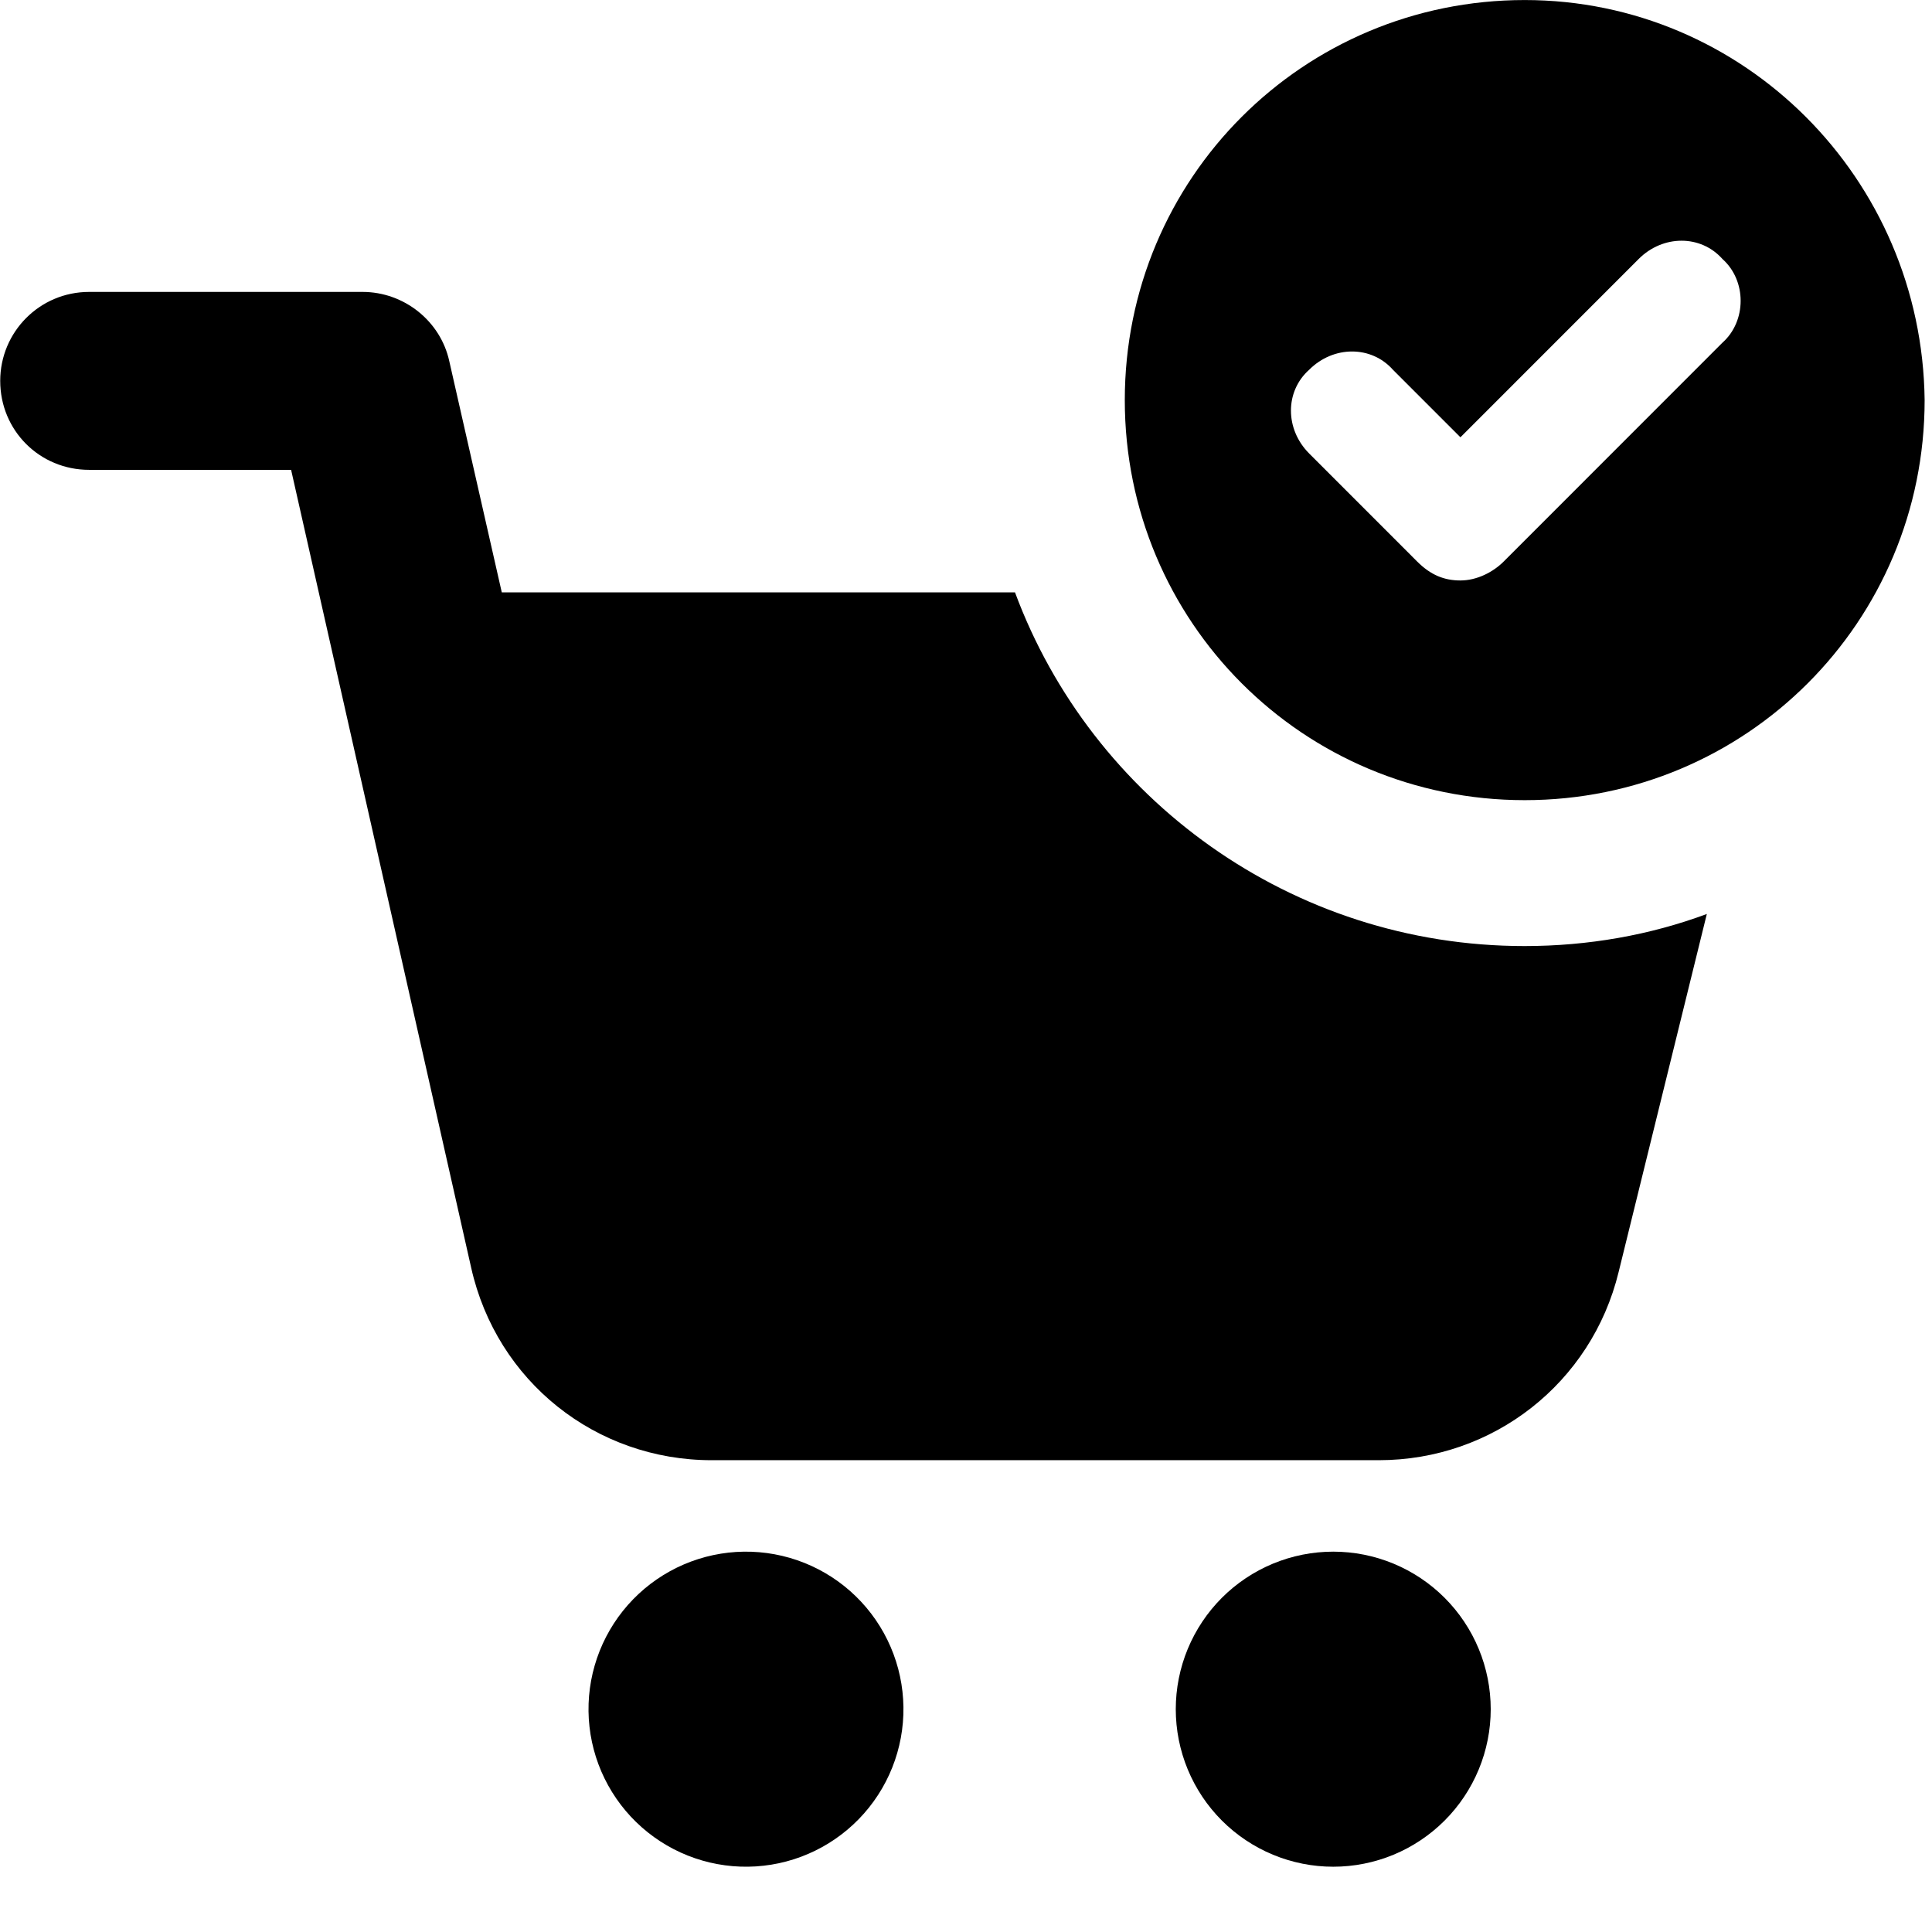
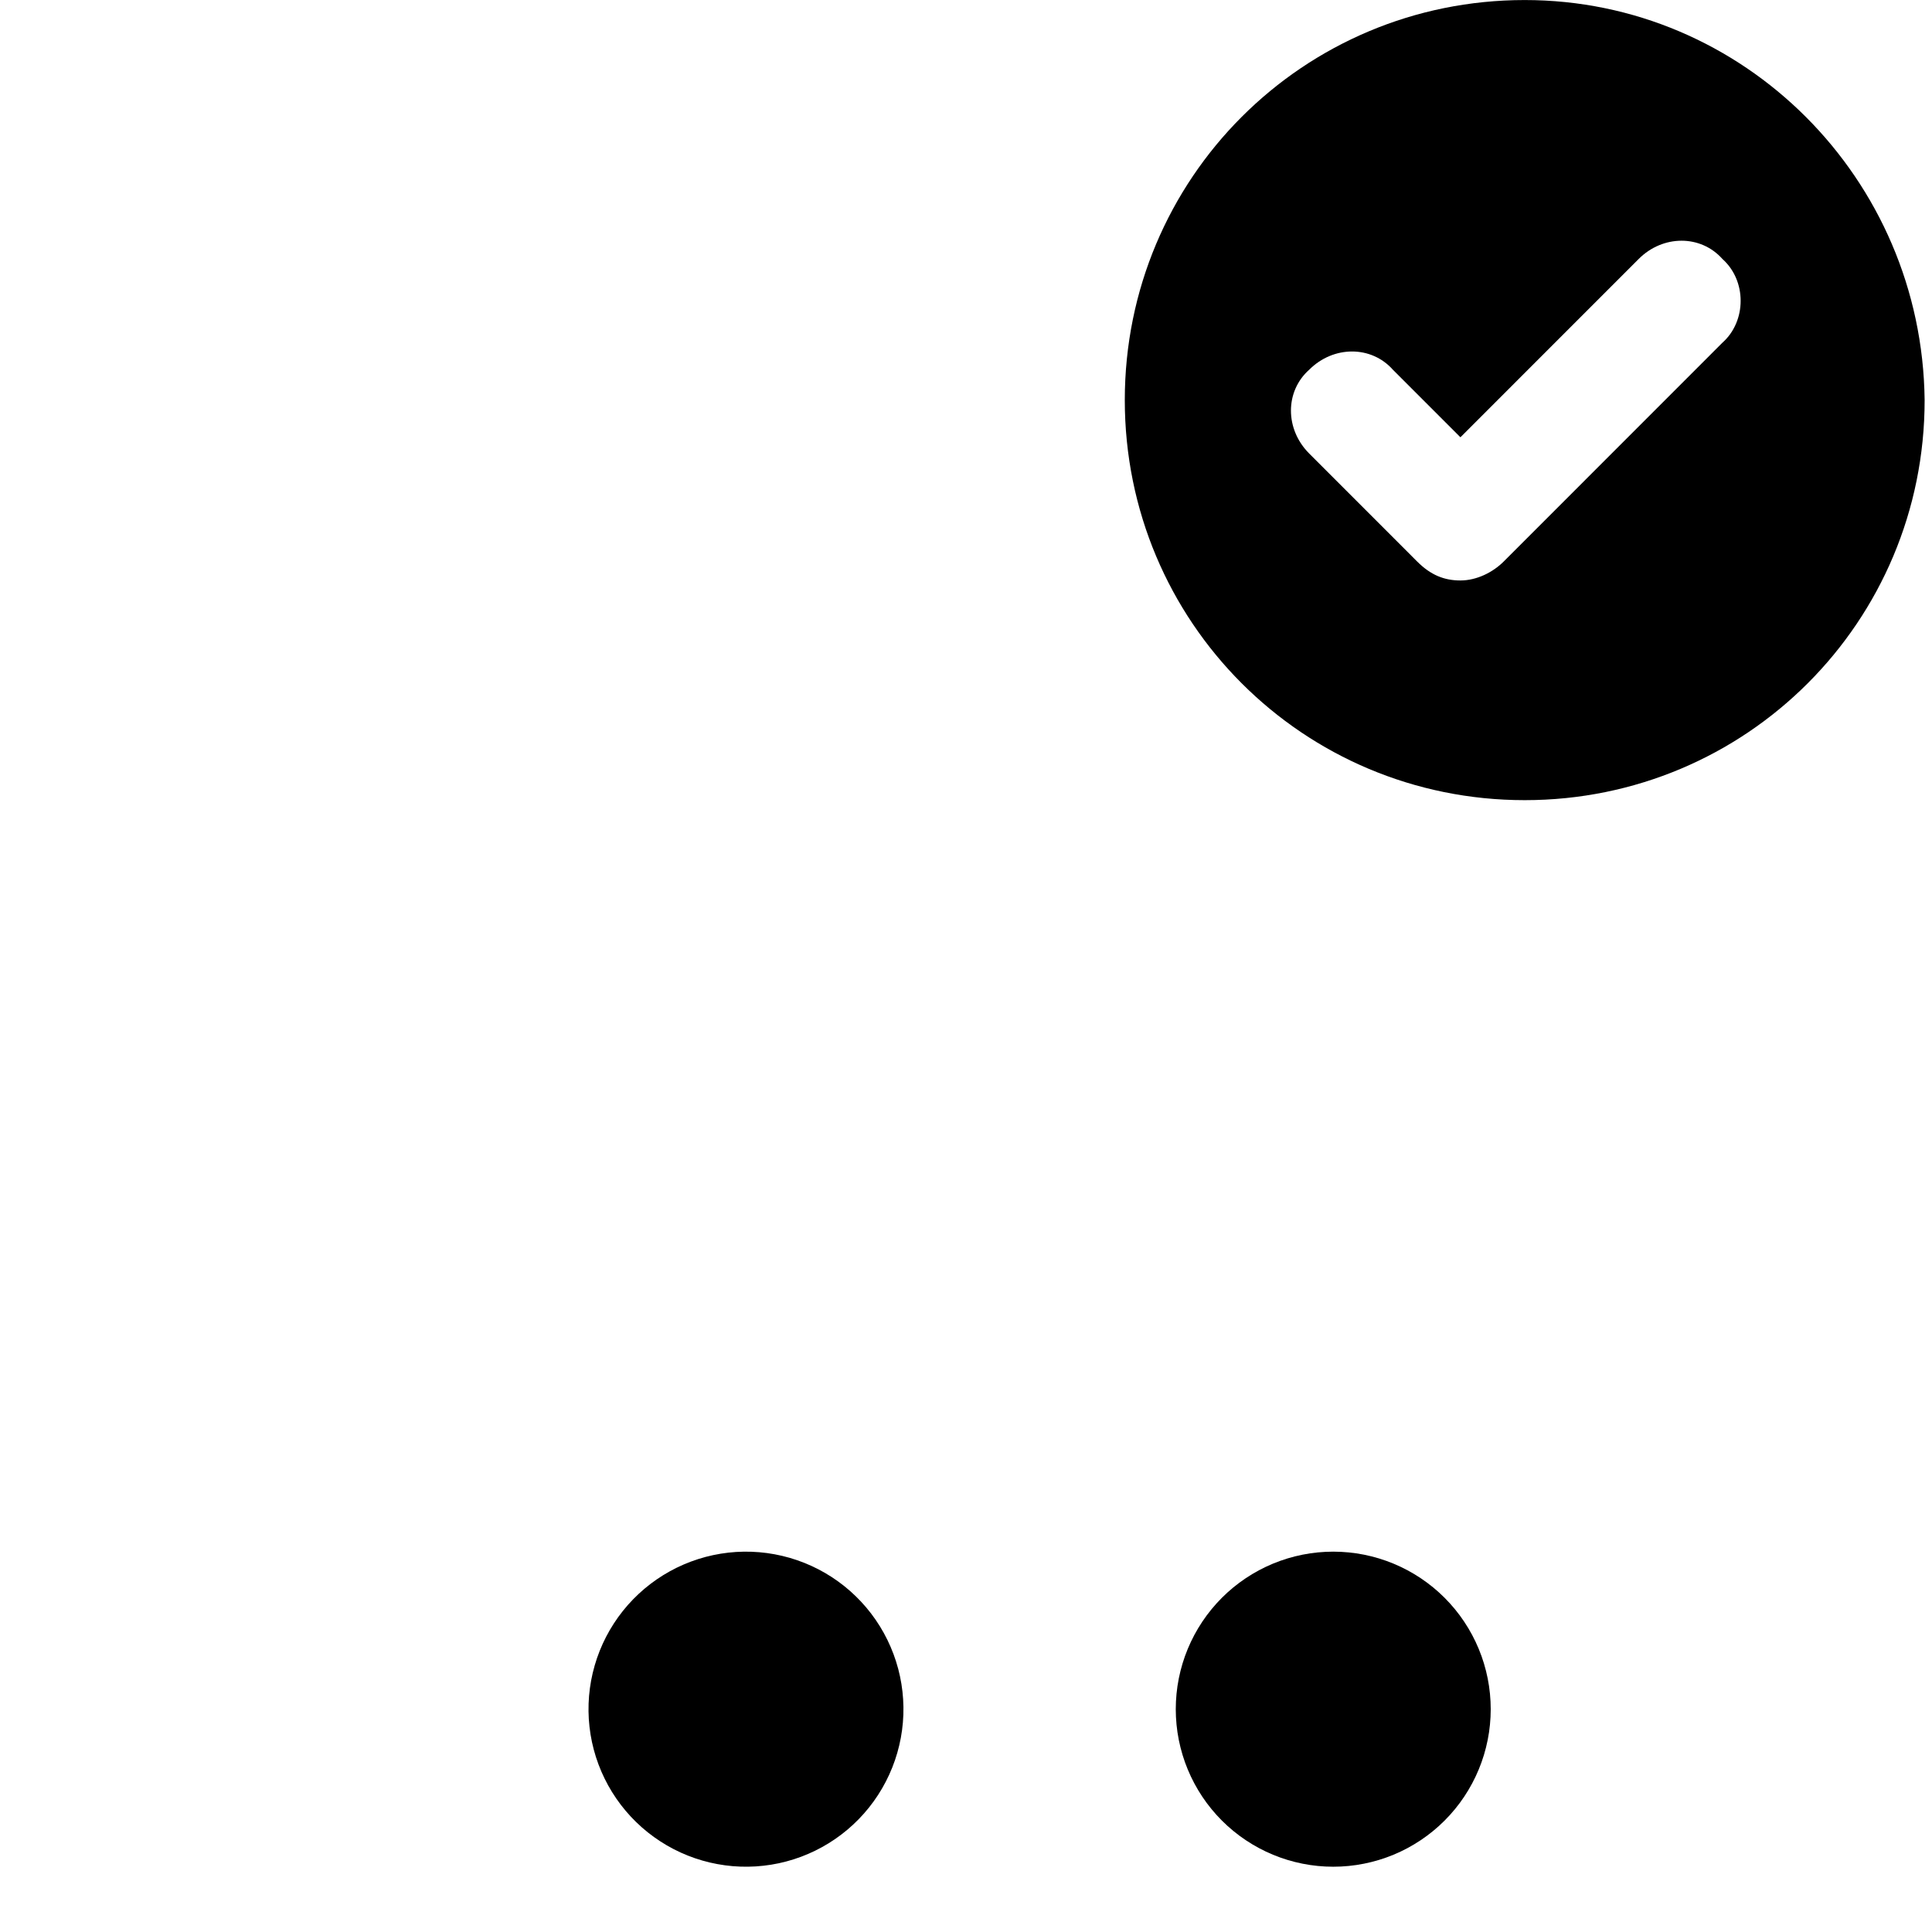
<svg xmlns="http://www.w3.org/2000/svg" version="1.0" preserveAspectRatio="xMidYMid meet" height="1080" viewBox="0 0 810 810" zoomAndPan="magnify" width="1080">
  <path fill-rule="nonzero" fill-opacity="1" d="M 377.922 706.004 C 378.098 707.07 378.242 708.141 378.363 709.215 C 378.484 710.289 378.578 711.363 378.645 712.445 C 378.715 713.523 378.754 714.602 378.77 715.684 C 378.785 716.766 378.773 717.844 378.734 718.926 C 378.695 720.004 378.633 721.082 378.539 722.16 C 378.449 723.238 378.332 724.312 378.188 725.383 C 378.043 726.453 377.871 727.523 377.676 728.586 C 377.48 729.648 377.258 730.703 377.008 731.758 C 376.762 732.809 376.488 733.855 376.188 734.891 C 375.887 735.93 375.562 736.961 375.215 737.984 C 374.863 739.008 374.488 740.02 374.09 741.023 C 373.688 742.027 373.266 743.023 372.816 744.004 C 372.367 744.988 371.895 745.961 371.398 746.922 C 370.902 747.879 370.383 748.828 369.84 749.762 C 369.297 750.695 368.73 751.617 368.145 752.523 C 367.555 753.43 366.945 754.324 366.312 755.199 C 365.68 756.078 365.027 756.938 364.355 757.781 C 363.68 758.629 362.984 759.457 362.273 760.266 C 361.559 761.078 360.824 761.871 360.07 762.645 C 359.316 763.418 358.543 764.176 357.754 764.91 C 356.961 765.648 356.152 766.363 355.328 767.062 C 354.504 767.758 353.66 768.434 352.801 769.09 C 351.941 769.746 351.066 770.379 350.176 770.992 C 349.285 771.605 348.383 772.195 347.465 772.766 C 346.543 773.332 345.613 773.879 344.664 774.402 C 343.719 774.922 342.762 775.422 341.793 775.898 C 340.82 776.375 339.84 776.824 338.848 777.25 C 337.855 777.68 336.852 778.082 335.84 778.461 C 334.828 778.836 333.805 779.191 332.777 779.52 C 331.746 779.848 330.711 780.148 329.664 780.426 C 328.621 780.703 327.57 780.953 326.516 781.18 C 325.457 781.402 324.395 781.602 323.328 781.777 C 322.262 781.949 321.191 782.098 320.117 782.215 C 319.043 782.336 317.969 782.43 316.891 782.5 C 315.812 782.566 314.73 782.609 313.652 782.621 C 312.57 782.637 311.492 782.625 310.41 782.586 C 309.332 782.547 308.254 782.484 307.176 782.395 C 306.102 782.301 305.027 782.184 303.957 782.039 C 302.887 781.895 301.816 781.727 300.754 781.527 C 299.691 781.332 298.637 781.109 297.586 780.863 C 296.531 780.613 295.488 780.34 294.449 780.039 C 293.41 779.738 292.383 779.414 291.359 779.066 C 290.336 778.715 289.324 778.34 288.32 777.941 C 287.316 777.539 286.324 777.113 285.34 776.668 C 284.355 776.219 283.387 775.746 282.426 775.25 C 281.465 774.75 280.52 774.23 279.586 773.688 C 278.652 773.145 277.73 772.582 276.824 771.992 C 275.918 771.402 275.027 770.793 274.148 770.16 C 273.273 769.531 272.414 768.875 271.566 768.203 C 270.723 767.527 269.895 766.832 269.086 766.117 C 268.273 765.402 267.484 764.668 266.707 763.914 C 265.934 763.16 265.18 762.391 264.441 761.598 C 263.707 760.809 262.988 760 262.293 759.172 C 261.594 758.348 260.918 757.504 260.266 756.645 C 259.609 755.785 258.973 754.91 258.363 754.02 C 257.75 753.129 257.16 752.223 256.59 751.305 C 256.023 750.387 255.477 749.453 254.957 748.508 C 254.434 747.559 253.934 746.602 253.461 745.633 C 252.984 744.66 252.531 743.68 252.105 742.684 C 251.68 741.691 251.277 740.691 250.898 739.676 C 250.52 738.664 250.168 737.645 249.84 736.613 C 249.512 735.582 249.211 734.547 248.934 733.5 C 248.656 732.457 248.406 731.406 248.18 730.348 C 247.957 729.289 247.758 728.23 247.582 727.16 C 247.41 726.094 247.262 725.023 247.145 723.949 C 247.023 722.875 246.93 721.801 246.859 720.723 C 246.793 719.641 246.75 718.562 246.738 717.48 C 246.723 716.402 246.734 715.32 246.773 714.238 C 246.812 713.16 246.875 712.082 246.965 711.004 C 247.059 709.926 247.176 708.852 247.32 707.781 C 247.465 706.711 247.633 705.645 247.828 704.582 C 248.027 703.516 248.25 702.461 248.496 701.406 C 248.746 700.355 249.02 699.312 249.32 698.273 C 249.617 697.234 249.941 696.203 250.293 695.18 C 250.645 694.156 251.02 693.145 251.418 692.141 C 251.816 691.137 252.242 690.141 252.691 689.16 C 253.141 688.176 253.613 687.203 254.109 686.242 C 254.605 685.285 255.125 684.336 255.668 683.402 C 256.211 682.469 256.773 681.547 257.363 680.641 C 257.953 679.734 258.562 678.84 259.191 677.965 C 259.824 677.086 260.477 676.227 261.152 675.383 C 261.824 674.535 262.52 673.711 263.234 672.898 C 263.949 672.09 264.684 671.297 265.438 670.52 C 266.191 669.746 266.961 668.988 267.754 668.254 C 268.543 667.516 269.352 666.801 270.18 666.102 C 271.004 665.406 271.848 664.73 272.707 664.074 C 273.566 663.418 274.438 662.785 275.328 662.172 C 276.219 661.559 277.125 660.969 278.043 660.398 C 278.961 659.832 279.895 659.285 280.84 658.766 C 281.785 658.242 282.746 657.742 283.715 657.266 C 284.688 656.793 285.668 656.34 286.66 655.914 C 287.652 655.484 288.656 655.082 289.668 654.707 C 290.68 654.328 291.699 653.977 292.73 653.648 C 293.758 653.32 294.797 653.016 295.84 652.738 C 296.887 652.461 297.938 652.211 298.992 651.988 C 300.051 651.762 301.109 651.562 302.176 651.391 C 303.246 651.215 304.312 651.07 305.387 650.949 C 306.461 650.828 307.539 650.734 308.617 650.664 C 309.695 650.598 310.773 650.559 311.855 650.543 C 312.934 650.527 314.016 650.539 315.094 650.578 C 316.176 650.617 317.254 650.68 318.328 650.773 C 319.406 650.863 320.48 650.98 321.551 651.125 C 322.621 651.27 323.688 651.438 324.75 651.637 C 325.812 651.832 326.871 652.055 327.922 652.305 C 328.973 652.551 330.02 652.824 331.059 653.125 C 332.094 653.426 333.125 653.75 334.148 654.102 C 335.168 654.449 336.184 654.824 337.188 655.227 C 338.191 655.625 339.184 656.051 340.168 656.5 C 341.148 656.945 342.121 657.418 343.082 657.918 C 344.039 658.414 344.988 658.934 345.922 659.477 C 346.855 660.02 347.777 660.586 348.684 661.172 C 349.59 661.762 350.48 662.371 351.355 663.004 C 352.234 663.633 353.094 664.289 353.938 664.961 C 354.785 665.637 355.609 666.332 356.422 667.047 C 357.23 667.762 358.023 668.496 358.797 669.25 C 359.574 670.004 360.328 670.773 361.062 671.566 C 361.801 672.355 362.516 673.164 363.215 673.992 C 363.91 674.816 364.586 675.66 365.242 676.52 C 365.898 677.379 366.531 678.254 367.145 679.145 C 367.758 680.035 368.348 680.941 368.914 681.859 C 369.484 682.777 370.027 683.711 370.551 684.66 C 371.074 685.605 371.57 686.562 372.047 687.535 C 372.523 688.504 372.973 689.484 373.398 690.48 C 373.828 691.473 374.23 692.477 374.609 693.488 C 374.984 694.5 375.34 695.523 375.664 696.551 C 375.992 697.582 376.297 698.617 376.574 699.664 C 376.848 700.707 377.102 701.758 377.324 702.816 C 377.551 703.875 377.75 704.938 377.922 706.004 Z M 377.922 706.004" fill="#000000" />
  <path fill-rule="nonzero" fill-opacity="1" d="M 605.652 669.879 C 606.418 670.645 607.164 671.426 607.887 672.23 C 608.613 673.031 609.32 673.848 610.004 674.684 C 610.691 675.52 611.355 676.371 612 677.238 C 612.641 678.105 613.266 678.992 613.863 679.891 C 614.465 680.789 615.043 681.699 615.598 682.629 C 616.152 683.555 616.688 684.496 617.195 685.449 C 617.703 686.402 618.191 687.367 618.652 688.344 C 619.113 689.32 619.551 690.309 619.965 691.309 C 620.379 692.305 620.766 693.316 621.133 694.332 C 621.496 695.352 621.836 696.375 622.148 697.41 C 622.461 698.445 622.75 699.484 623.012 700.535 C 623.273 701.582 623.512 702.637 623.723 703.699 C 623.934 704.758 624.117 705.824 624.277 706.891 C 624.434 707.961 624.566 709.031 624.672 710.109 C 624.777 711.184 624.859 712.262 624.91 713.344 C 624.965 714.422 624.992 715.5 624.992 716.582 C 624.992 717.664 624.965 718.742 624.91 719.824 C 624.859 720.902 624.777 721.98 624.672 723.055 C 624.566 724.133 624.434 725.203 624.277 726.273 C 624.117 727.344 623.934 728.406 623.723 729.469 C 623.512 730.527 623.273 731.582 623.012 732.629 C 622.75 733.68 622.461 734.719 622.148 735.754 C 621.836 736.789 621.496 737.816 621.133 738.832 C 620.766 739.852 620.379 740.859 619.965 741.855 C 619.551 742.855 619.113 743.844 618.652 744.82 C 618.191 745.797 617.703 746.762 617.195 747.715 C 616.688 748.668 616.152 749.609 615.598 750.539 C 615.043 751.465 614.465 752.379 613.863 753.277 C 613.266 754.176 612.641 755.059 612 755.926 C 611.355 756.793 610.691 757.645 610.004 758.48 C 609.32 759.316 608.613 760.137 607.887 760.938 C 607.164 761.738 606.418 762.52 605.652 763.285 C 604.891 764.047 604.105 764.793 603.305 765.52 C 602.508 766.246 601.688 766.953 600.852 767.637 C 600.016 768.324 599.164 768.988 598.297 769.633 C 597.43 770.273 596.547 770.898 595.648 771.496 C 594.75 772.098 593.836 772.676 592.91 773.23 C 591.984 773.789 591.043 774.32 590.09 774.832 C 589.137 775.34 588.172 775.824 587.195 776.289 C 586.219 776.75 585.234 777.188 584.234 777.602 C 583.234 778.016 582.227 778.402 581.211 778.77 C 580.195 779.133 579.168 779.473 578.133 779.785 C 577.102 780.098 576.059 780.387 575.012 780.648 C 573.961 780.91 572.91 781.148 571.848 781.359 C 570.789 781.57 569.727 781.754 568.656 781.914 C 567.586 782.074 566.516 782.203 565.441 782.312 C 564.363 782.418 563.289 782.496 562.207 782.551 C 561.129 782.602 560.051 782.629 558.969 782.629 C 557.887 782.629 556.809 782.602 555.73 782.551 C 554.648 782.496 553.574 782.418 552.496 782.312 C 551.422 782.203 550.352 782.074 549.281 781.914 C 548.211 781.754 547.148 781.57 546.09 781.359 C 545.027 781.148 543.977 780.91 542.926 780.648 C 541.879 780.387 540.836 780.098 539.805 779.785 C 538.77 779.473 537.742 779.133 536.727 778.77 C 535.707 778.402 534.703 778.016 533.703 777.602 C 532.703 777.188 531.719 776.75 530.742 776.289 C 529.762 775.824 528.801 775.34 527.848 774.832 C 526.895 774.32 525.953 773.789 525.027 773.23 C 524.098 772.676 523.188 772.098 522.289 771.496 C 521.391 770.898 520.508 770.273 519.641 769.633 C 518.77 768.988 517.918 768.324 517.086 767.637 C 516.25 766.953 515.43 766.246 514.629 765.52 C 513.832 764.793 513.047 764.047 512.285 763.285 C 511.52 762.52 510.773 761.738 510.051 760.938 C 509.324 760.137 508.617 759.316 507.934 758.48 C 507.246 757.645 506.582 756.793 505.938 755.926 C 505.297 755.059 504.672 754.176 504.074 753.277 C 503.473 752.379 502.895 751.465 502.34 750.535 C 501.785 749.609 501.25 748.668 500.742 747.715 C 500.234 746.762 499.746 745.797 499.285 744.82 C 498.824 743.844 498.387 742.855 497.973 741.855 C 497.559 740.859 497.168 739.852 496.805 738.832 C 496.441 737.816 496.102 736.789 495.789 735.754 C 495.477 734.719 495.188 733.68 494.926 732.629 C 494.664 731.582 494.426 730.527 494.215 729.469 C 494.004 728.406 493.82 727.344 493.66 726.273 C 493.504 725.203 493.371 724.133 493.266 723.055 C 493.16 721.98 493.078 720.902 493.027 719.824 C 492.973 718.742 492.945 717.664 492.945 716.582 C 492.945 715.5 492.973 714.422 493.027 713.34 C 493.078 712.262 493.16 711.184 493.266 710.109 C 493.371 709.031 493.504 707.961 493.66 706.891 C 493.82 705.82 494.004 704.758 494.215 703.699 C 494.426 702.637 494.664 701.582 494.926 700.535 C 495.188 699.484 495.477 698.445 495.789 697.41 C 496.102 696.375 496.441 695.352 496.805 694.332 C 497.168 693.312 497.559 692.305 497.973 691.309 C 498.387 690.309 498.824 689.32 499.285 688.344 C 499.746 687.367 500.234 686.402 500.742 685.449 C 501.25 684.496 501.785 683.555 502.34 682.629 C 502.895 681.699 503.473 680.789 504.074 679.891 C 504.672 678.992 505.297 678.105 505.938 677.238 C 506.582 676.371 507.246 675.52 507.934 674.684 C 508.617 673.848 509.324 673.031 510.051 672.227 C 510.773 671.426 511.52 670.645 512.285 669.879 C 513.047 669.117 513.828 668.371 514.629 667.645 C 515.43 666.918 516.25 666.215 517.086 665.527 C 517.918 664.844 518.77 664.176 519.641 663.535 C 520.508 662.891 521.391 662.266 522.289 661.668 C 523.188 661.066 524.098 660.488 525.027 659.934 C 525.953 659.379 526.895 658.844 527.848 658.336 C 528.797 657.824 529.762 657.34 530.742 656.879 C 531.719 656.414 532.703 655.977 533.703 655.562 C 534.699 655.148 535.707 654.762 536.727 654.398 C 537.742 654.031 538.77 653.695 539.805 653.379 C 540.836 653.066 541.879 652.777 542.926 652.516 C 543.973 652.254 545.027 652.016 546.09 651.805 C 547.148 651.594 548.211 651.41 549.281 651.25 C 550.352 651.094 551.422 650.961 552.496 650.855 C 553.574 650.75 554.648 650.668 555.73 650.617 C 556.809 650.562 557.887 650.535 558.969 650.535 C 560.051 650.535 561.129 650.562 562.207 650.617 C 563.289 650.668 564.363 650.75 565.441 650.855 C 566.516 650.961 567.586 651.094 568.656 651.25 C 569.727 651.41 570.789 651.594 571.848 651.805 C 572.91 652.016 573.961 652.254 575.012 652.516 C 576.059 652.777 577.102 653.066 578.133 653.379 C 579.168 653.695 580.195 654.031 581.211 654.398 C 582.227 654.762 583.234 655.148 584.234 655.562 C 585.234 655.977 586.219 656.414 587.195 656.879 C 588.172 657.34 589.137 657.824 590.09 658.336 C 591.043 658.844 591.984 659.375 592.91 659.934 C 593.836 660.488 594.75 661.066 595.648 661.668 C 596.547 662.266 597.43 662.891 598.297 663.535 C 599.164 664.176 600.016 664.844 600.852 665.527 C 601.688 666.215 602.508 666.918 603.305 667.645 C 604.105 668.371 604.891 669.117 605.652 669.879 Z M 605.652 669.879" fill="#000000" />
-   <path fill-rule="nonzero" fill-opacity="1" d="M 639.184 396.641 C 541.383 396.641 457.637 334.879 425.543 248.355 L 210.375 248.355 L 188.367 151.43 C 184.699 134.621 169.414 122.387 152 122.387 L 37.387 122.387 C 16.598 122.387 0.09 139.203 0.09 159.684 C 0.09 180.48 16.598 196.984 37.387 196.984 L 122.047 196.984 L 197.539 531.48 C 208.23 579.172 249.801 612.195 298.402 612.195 L 578.059 612.195 C 626.043 612.195 667.301 579.785 678.613 533.309 L 715.594 383.191 C 691.754 392.059 665.777 396.641 639.184 396.641 Z M 639.184 396.641" fill="#000000" />
  <path fill-rule="nonzero" fill-opacity="1" d="M 639.242 335.469 C 732.156 335.469 806.91 260.684 806.91 167.738 C 805.84 74.789 731.086 0.016 639.242 0.016 C 546.332 0.016 471.574 74.789 471.574 167.738 C 471.574 260.684 546.332 335.469 639.242 335.469 Z M 548.879 155.016 C 559.07 144.816 574.926 144.816 583.984 155.016 L 612.289 183.332 L 687.027 108.574 C 697.215 98.371 713.066 98.371 722.129 108.574 C 732.32 117.629 732.32 134.621 722.129 143.684 L 630.41 235.441 C 625.879 239.969 619.086 243.363 612.289 243.363 C 605.496 243.363 599.836 241.098 594.172 235.441 L 548.879 190.129 C 538.688 179.938 538.688 164.078 548.879 155.016 Z M 548.879 155.016" fill="#000000" />
</svg>